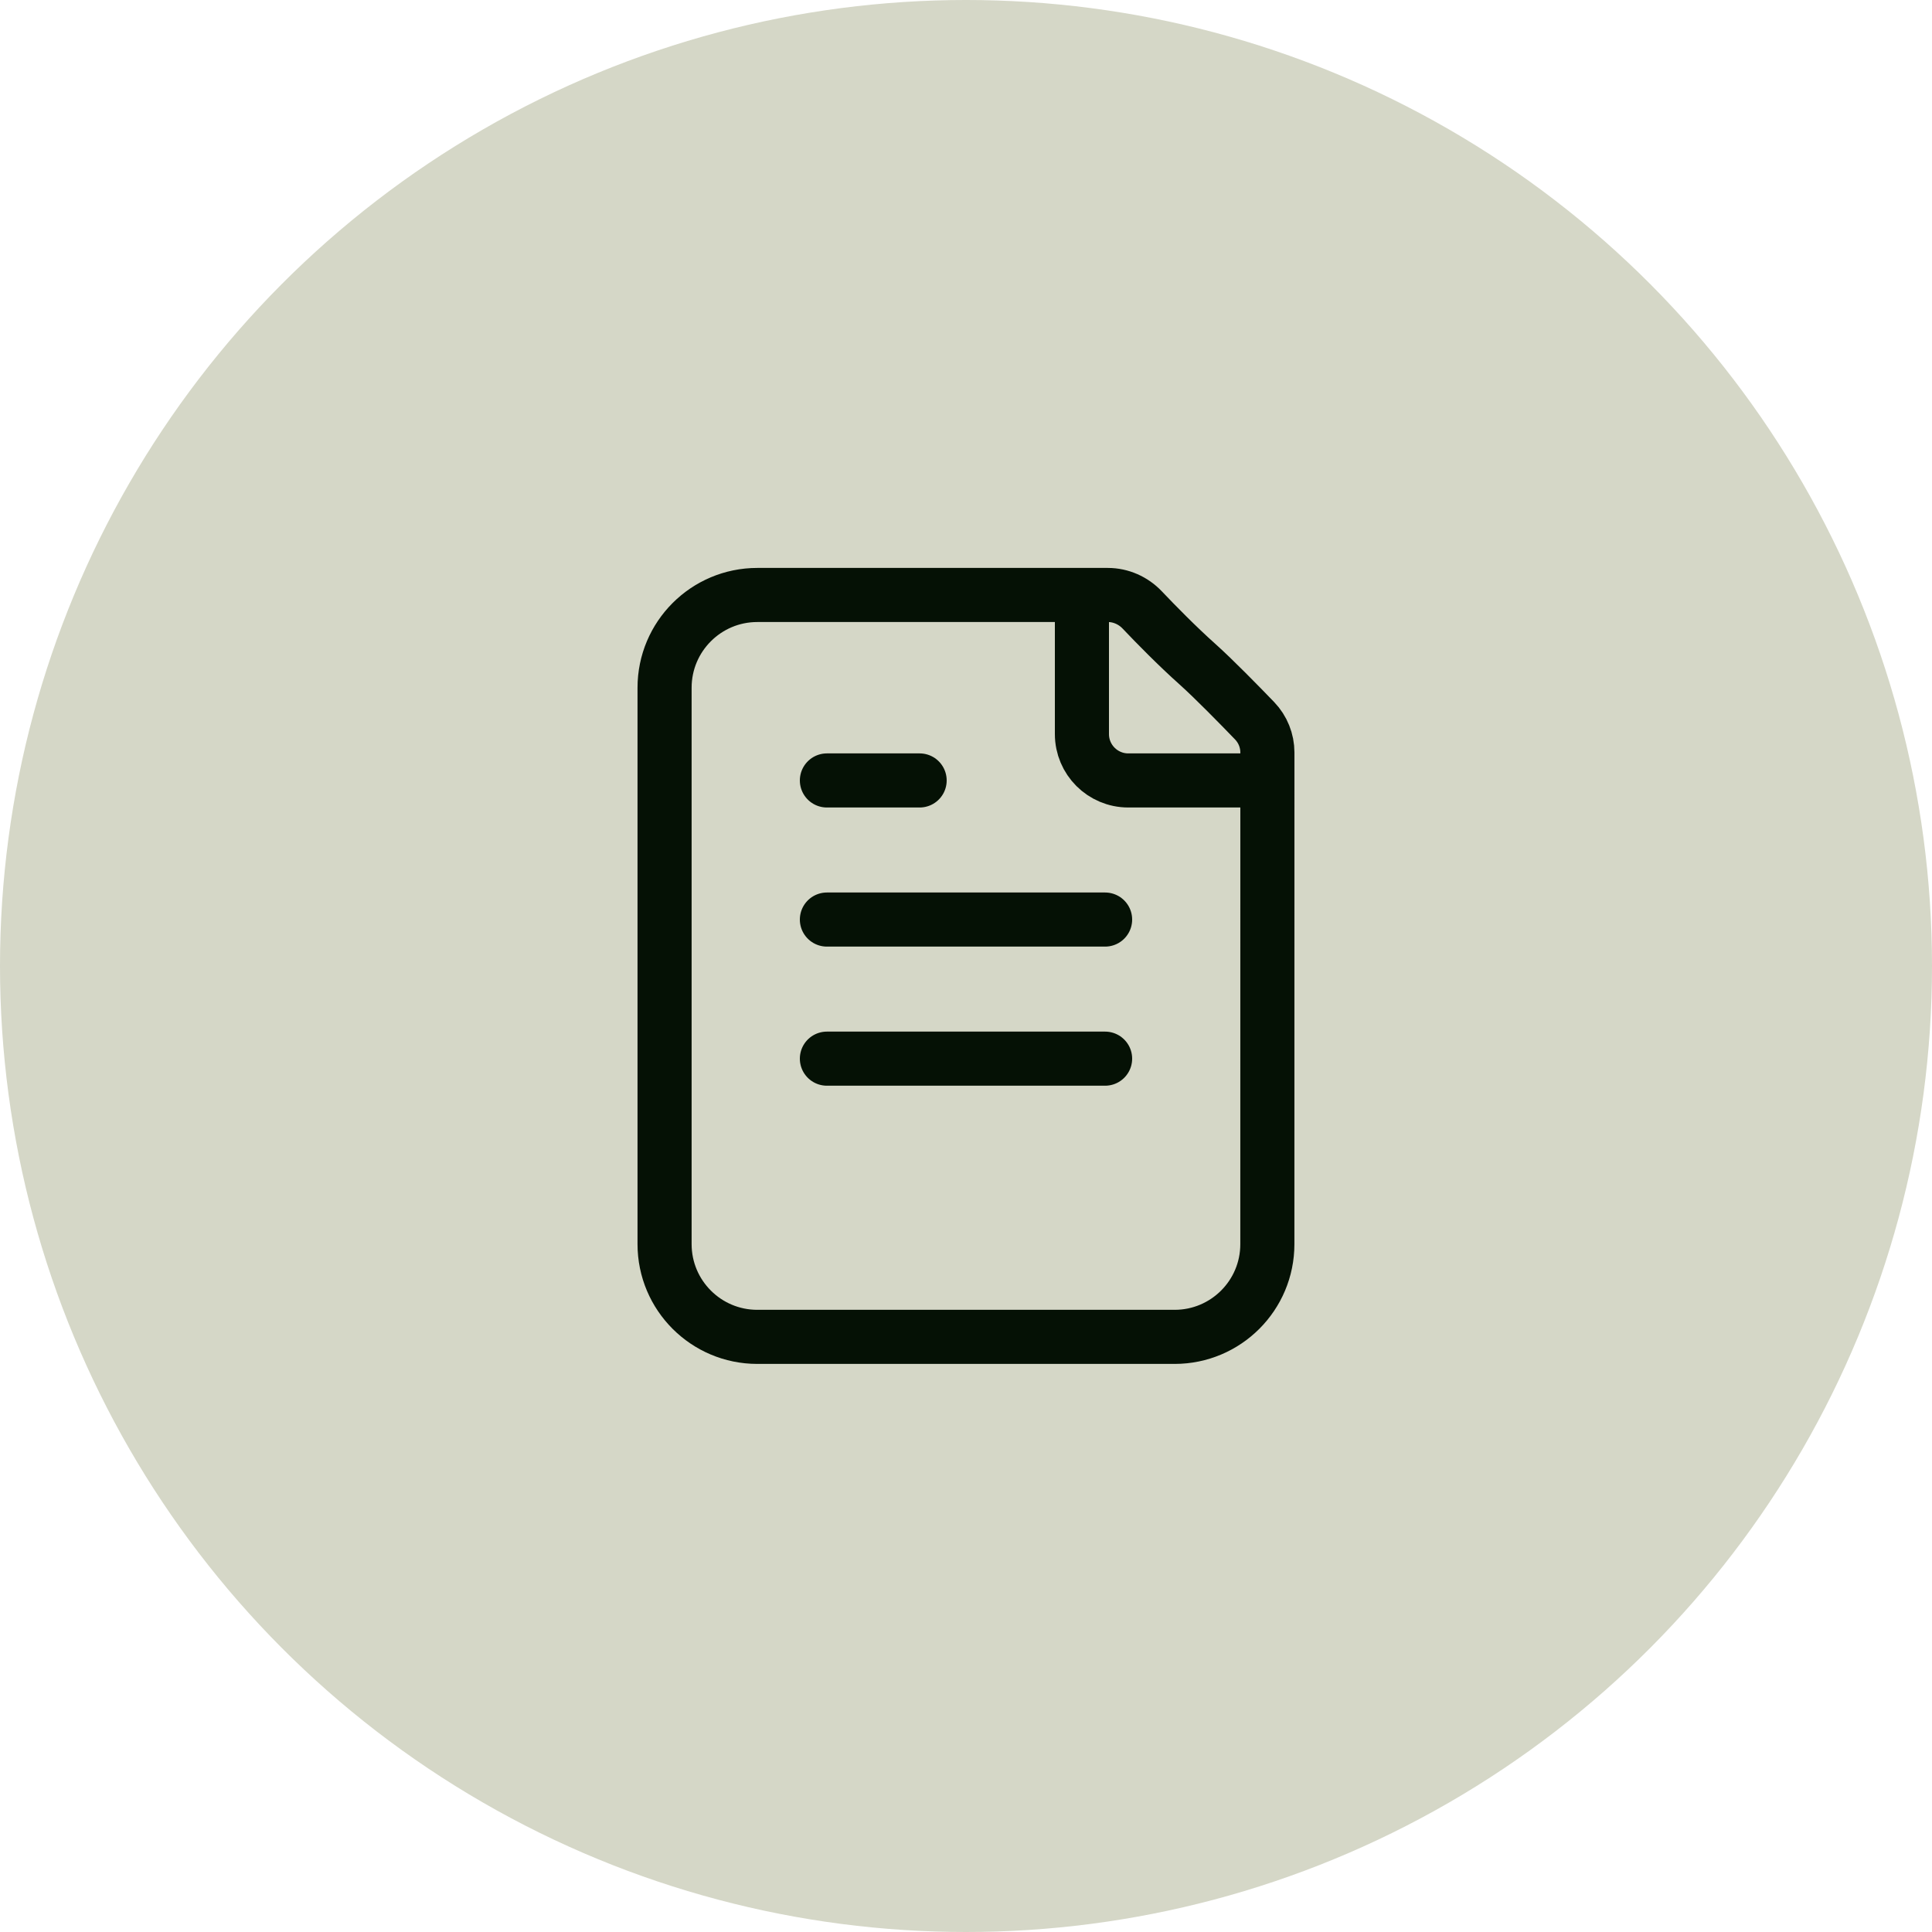
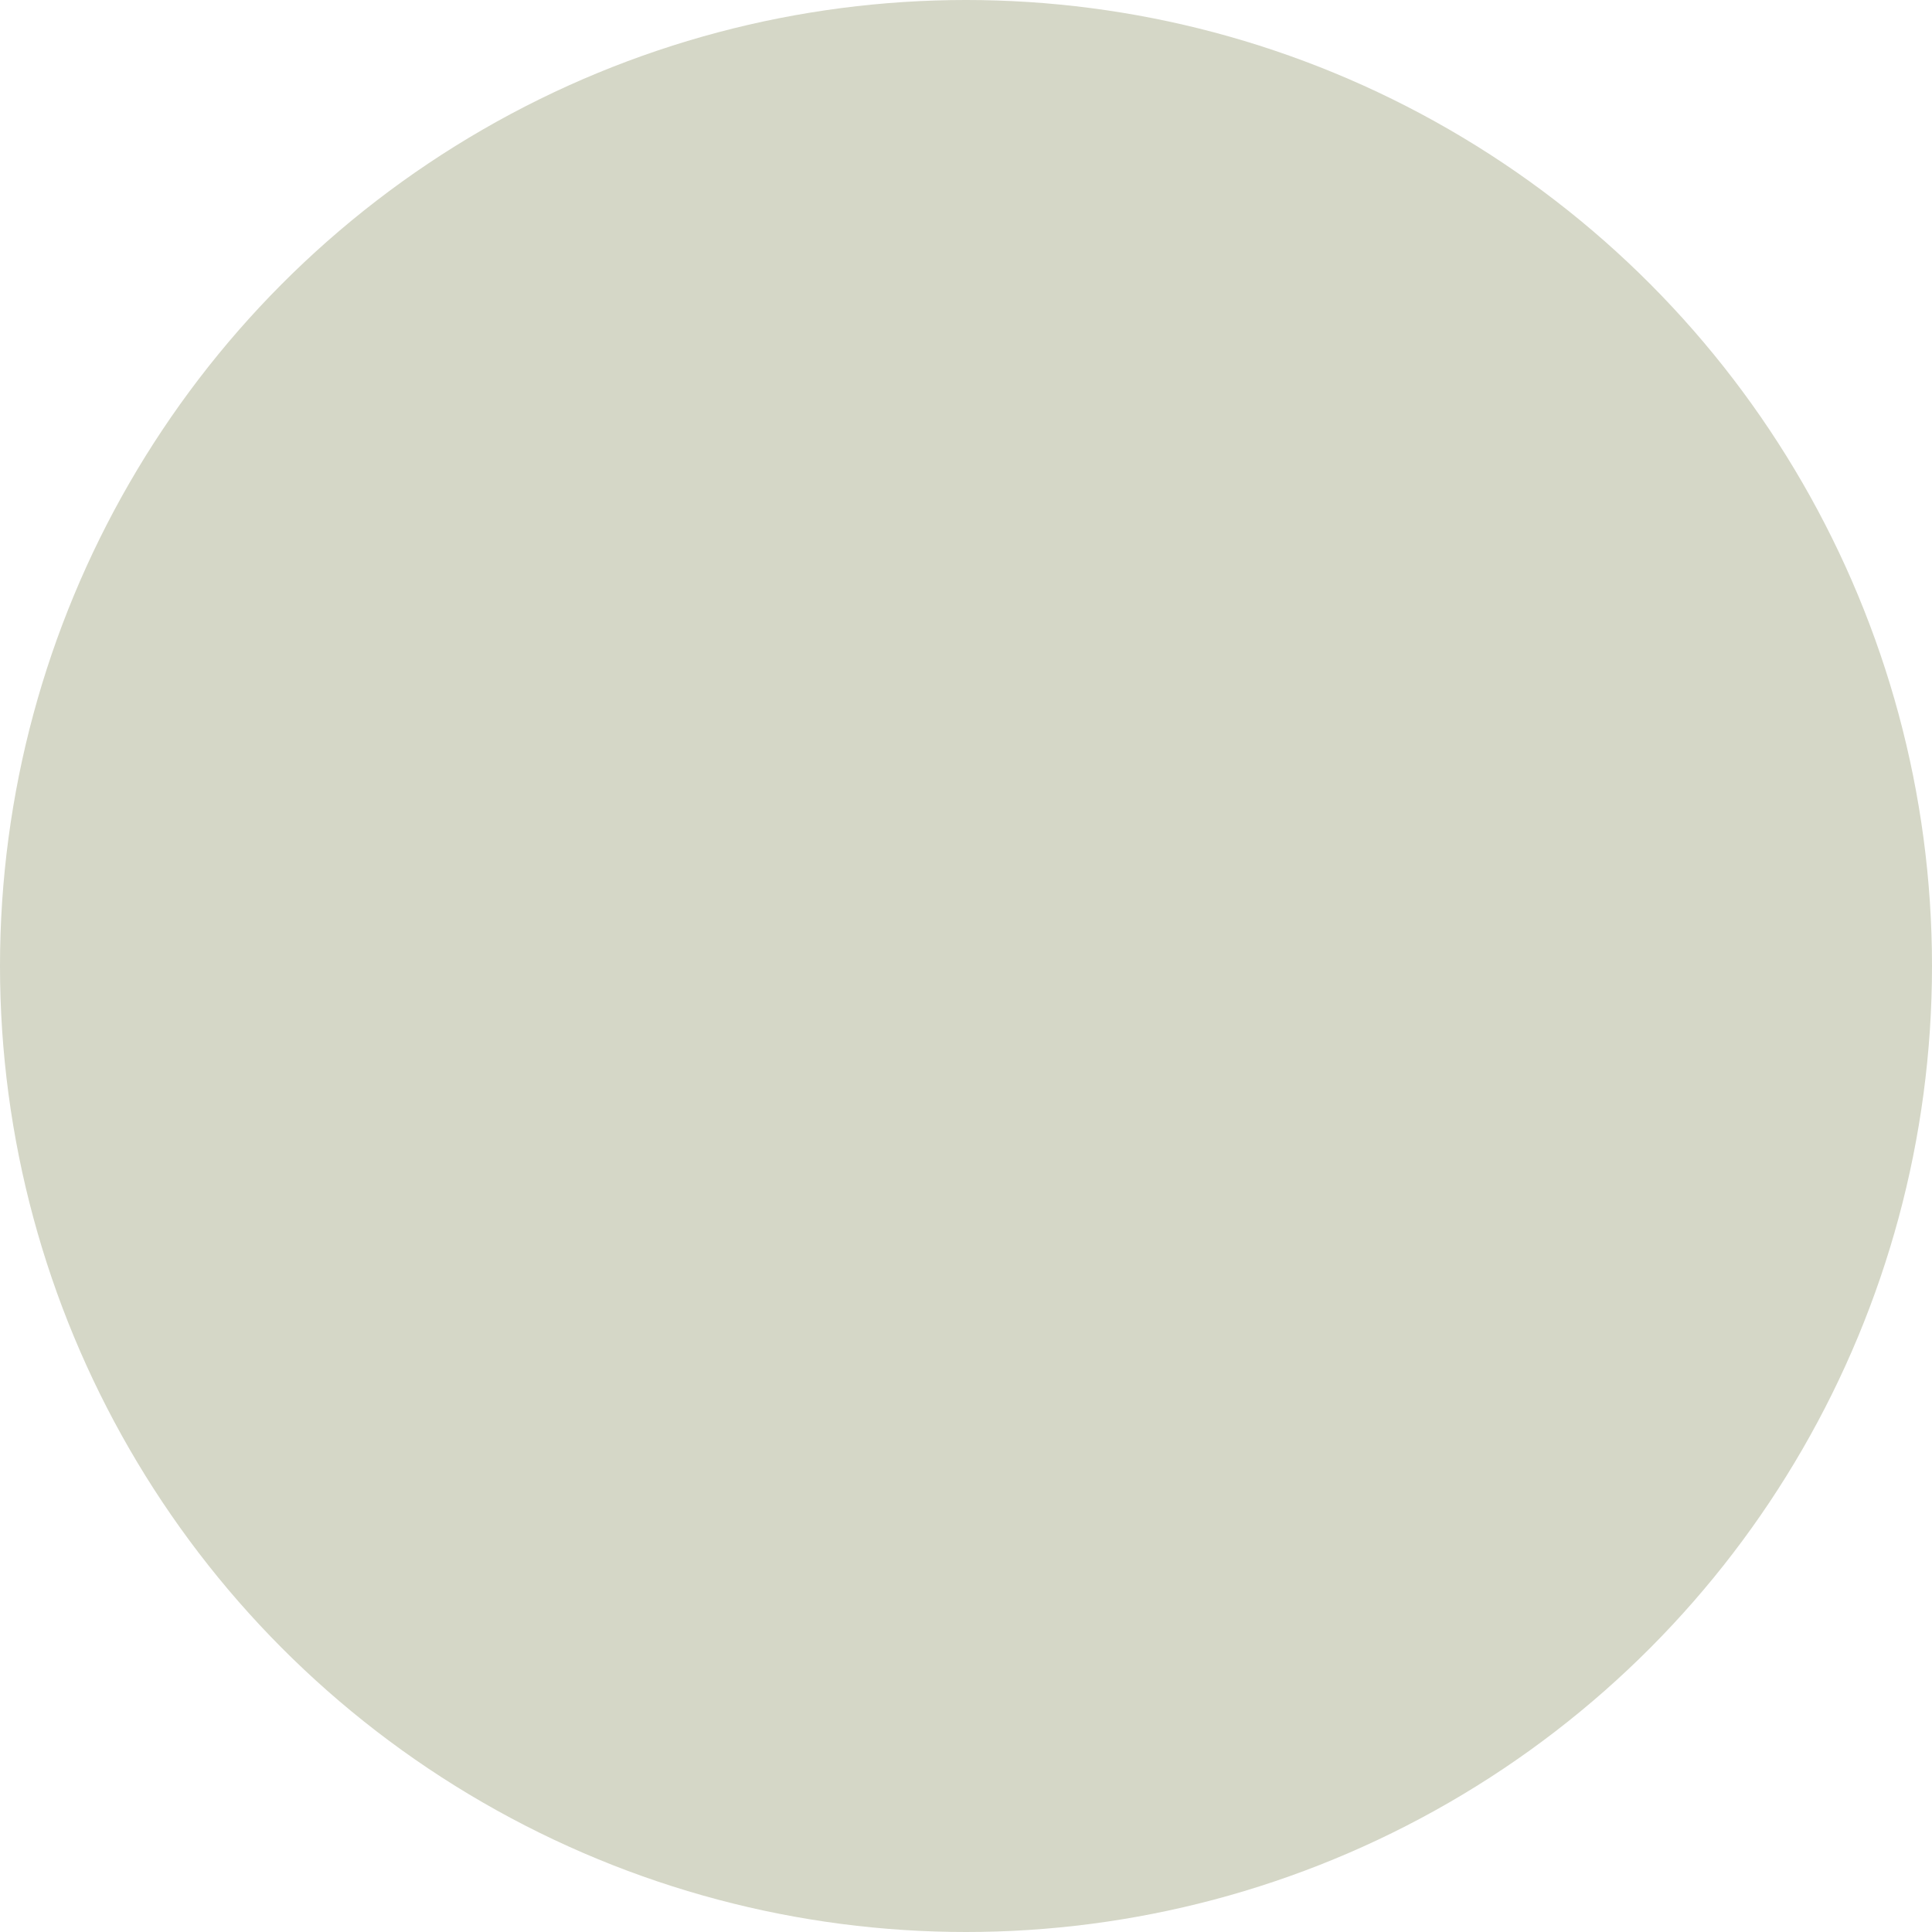
<svg xmlns="http://www.w3.org/2000/svg" width="50" height="50" viewBox="0 0 50 50" fill="none">
  <circle cx="25" cy="25" r="25" fill="#D5D7C7" />
-   <path d="M28 15.398V18.998C28 19.661 28.537 20.198 29.2 20.198H32.8M21.4 20.198H23.8M21.4 23.798H28.6M21.4 27.398H28.6M31 17.198C30.465 16.721 29.911 16.154 29.561 15.786C29.329 15.541 29.007 15.398 28.669 15.398H19.599C18.274 15.398 17.199 16.473 17.199 17.798L17.199 32.198C17.199 33.524 18.274 34.598 19.599 34.598L30.399 34.598C31.725 34.598 32.799 33.524 32.799 32.199L32.8 19.476C32.8 19.169 32.682 18.875 32.47 18.654C32.076 18.245 31.418 17.573 31 17.198Z" stroke="#051105" stroke-width="1.4" stroke-linecap="round" stroke-linejoin="round" />
</svg>